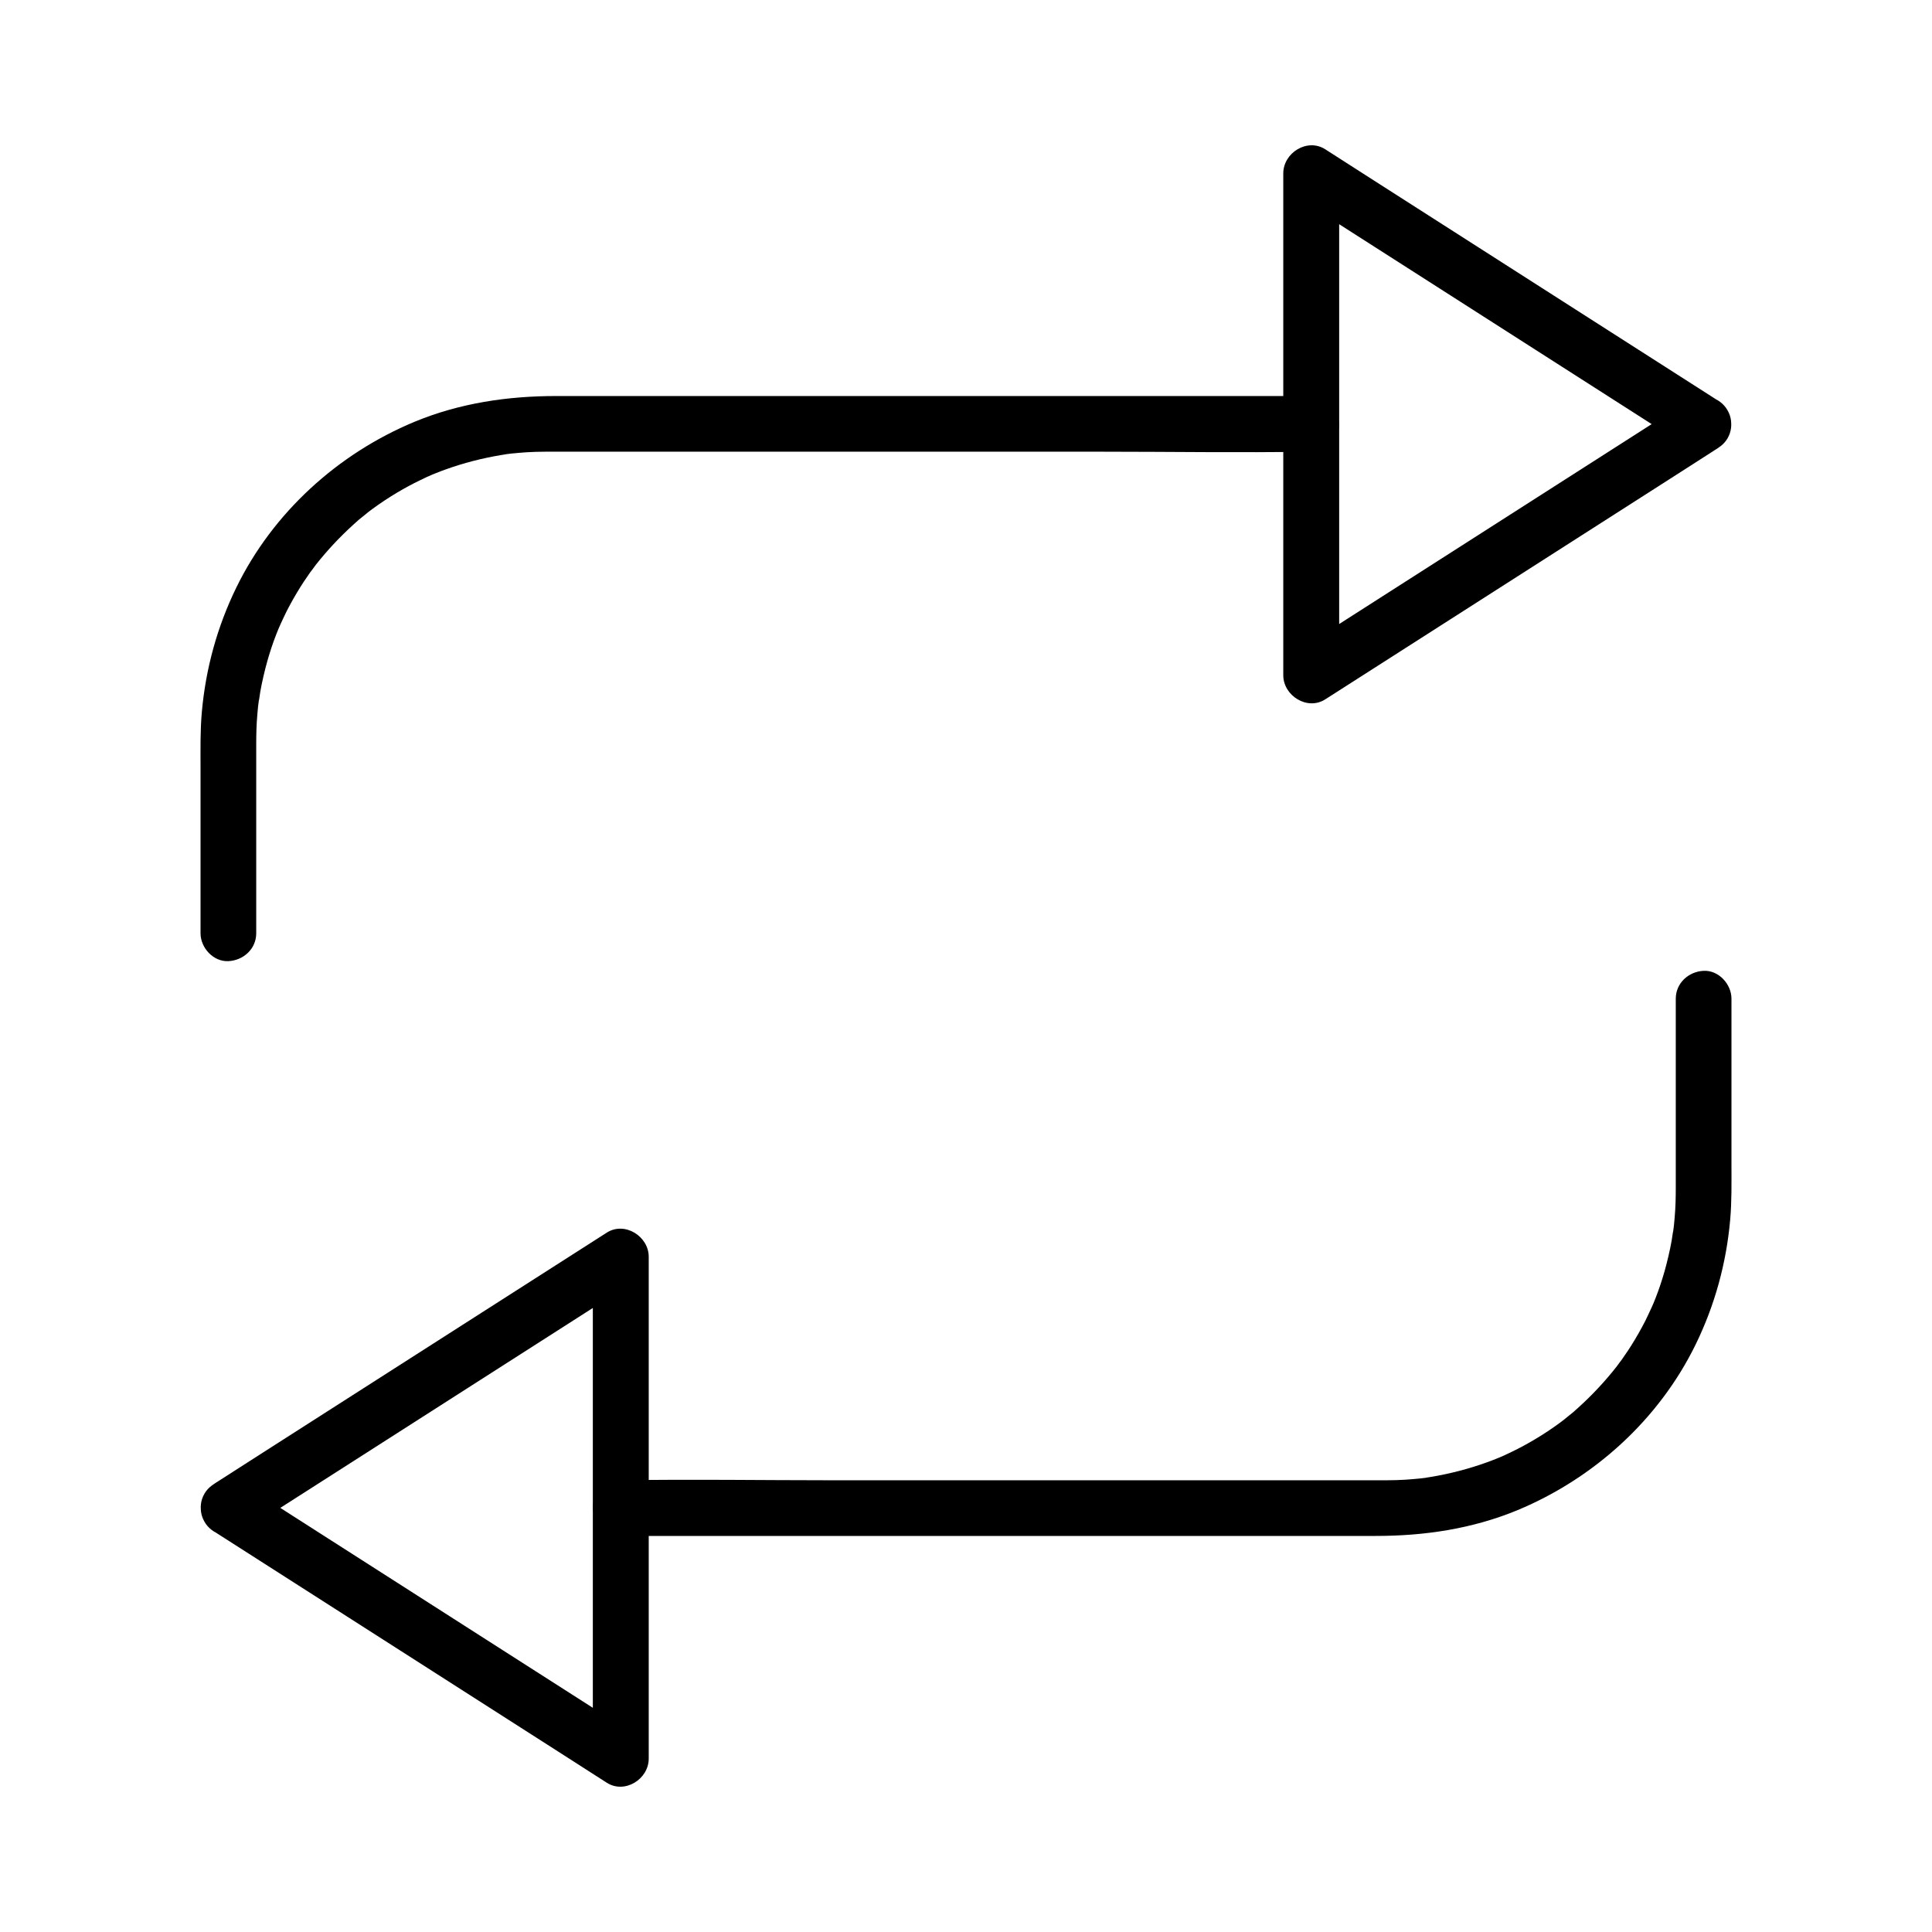
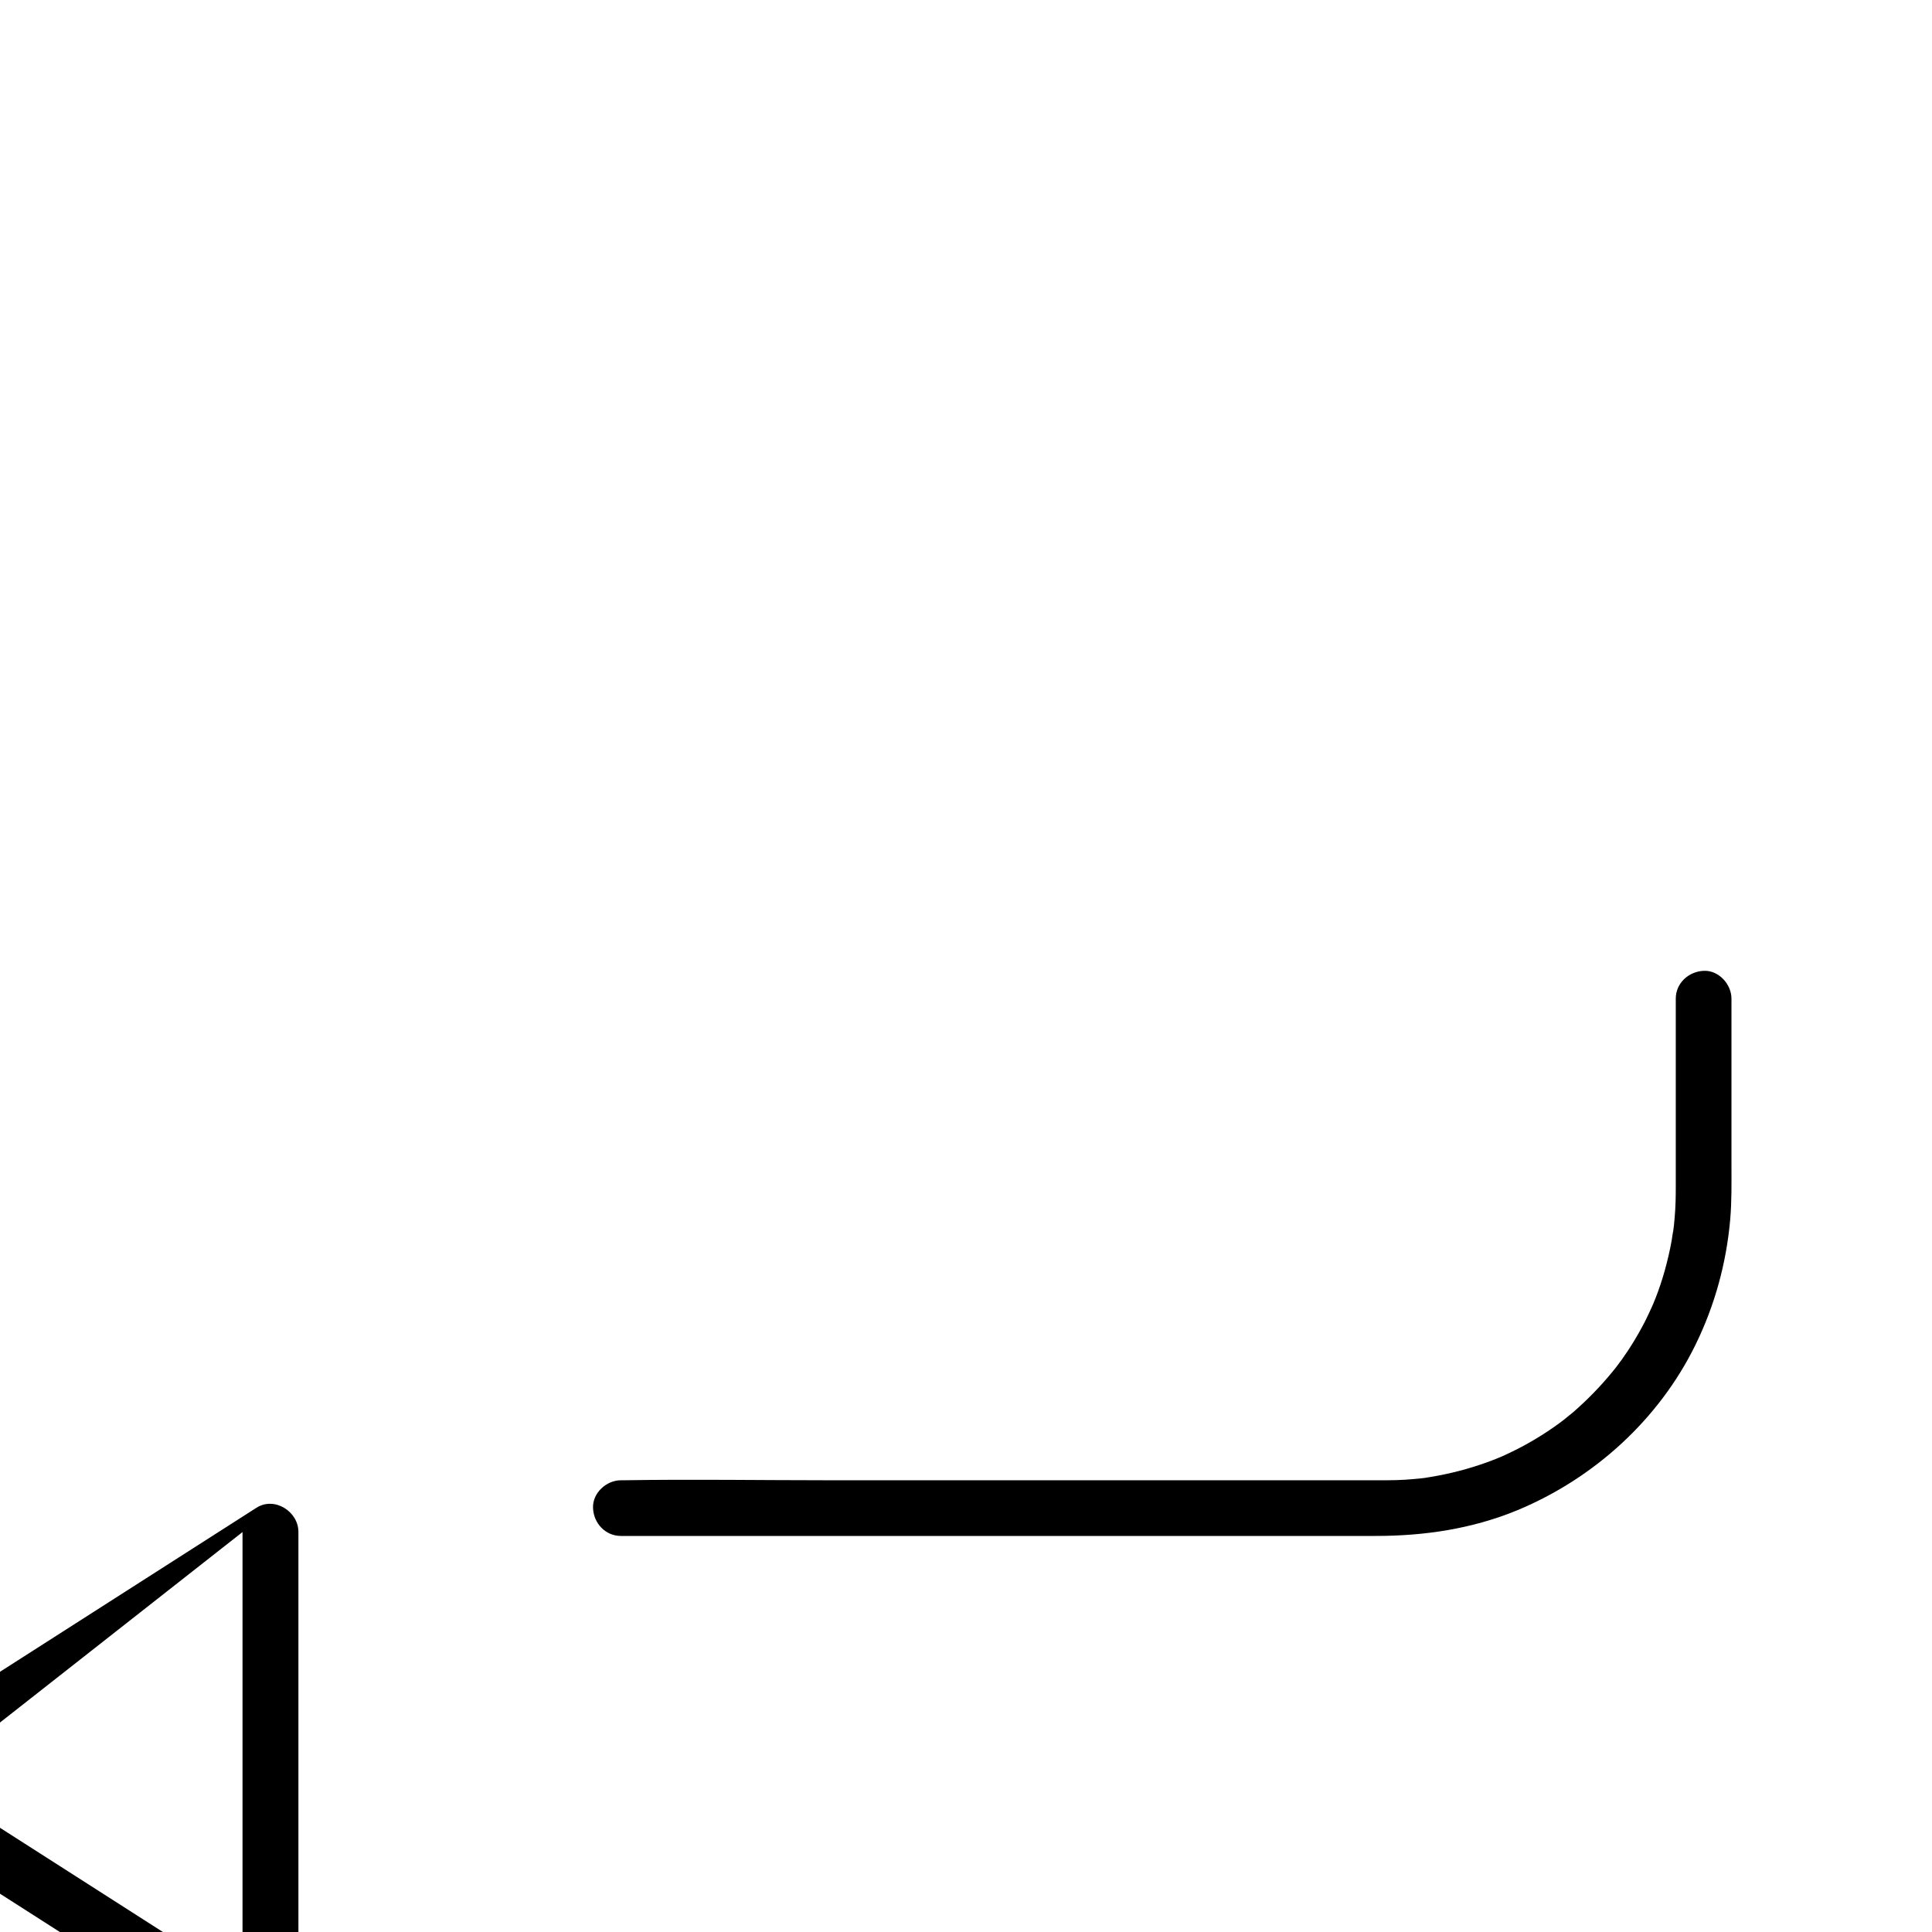
<svg xmlns="http://www.w3.org/2000/svg" fill="#000000" width="800px" height="800px" version="1.1" viewBox="144 144 512 512">
  <g>
-     <path d="m591.73 249.99c-11.711 7.477-23.418 14.957-35.078 22.434-18.648 11.957-37.344 23.863-55.988 35.816-4.281 2.754-8.609 5.512-12.891 8.266 3.691 2.117 7.379 4.231 11.121 6.394v-44.969-71.637-16.383c-3.691 2.117-7.379 4.231-11.121 6.394 11.711 7.477 23.418 14.957 35.078 22.434 18.648 11.957 37.344 23.863 55.988 35.816 4.281 2.754 8.609 5.512 12.891 8.266 3.344 2.164 8.168 0.688 10.086-2.656 2.066-3.543 0.738-7.922-2.656-10.086-11.711-7.477-23.418-14.957-35.078-22.434-18.648-11.957-37.344-23.863-55.988-35.816-4.281-2.754-8.609-5.512-12.891-8.266-4.773-3.051-11.121 0.934-11.121 6.394v44.969 71.637 16.383c0 5.41 6.348 9.445 11.121 6.394 11.711-7.477 23.418-14.957 35.078-22.434 18.648-11.957 37.344-23.863 55.988-35.816 4.281-2.754 8.609-5.512 12.891-8.266 3.344-2.164 4.723-6.543 2.656-10.086-1.918-3.441-6.691-4.914-10.086-2.75z" />
-     <path d="m491.46 248.95h-46.492-90.48-63.074c-12.891 0-25.586 1.871-37.59 6.84-20.32 8.461-37.492 24.059-47.184 43.887-5.066 10.383-8.117 21.453-9.152 33.012-0.441 4.922-0.344 9.891-0.344 14.809v40.836 3c0 3.836 3.394 7.578 7.379 7.379 3.984-0.195 7.379-3.246 7.379-7.379v-33.75-16.188c0-2.707 0.051-5.363 0.297-8.07 0.098-1.379 0.246-2.707 0.441-4.035-0.195 1.574 0.297-1.574 0.344-2.016 0.492-2.754 1.133-5.461 1.871-8.117 0.688-2.41 1.477-4.82 2.41-7.184 0.246-0.59 0.492-1.23 0.738-1.82-0.641 1.523 0.195-0.441 0.297-0.641 0.543-1.18 1.082-2.363 1.672-3.543 1.133-2.215 2.363-4.379 3.691-6.496 0.641-0.984 1.277-2.016 1.969-2.953 0.344-0.543 0.738-1.082 1.133-1.574 0.148-0.246 1.77-2.363 0.789-1.082 3.051-3.887 6.445-7.527 10.086-10.824 0.934-0.887 1.918-1.723 2.953-2.508 0.492-0.395 0.984-0.836 1.523-1.23-1.277 0.984 0.395-0.297 0.543-0.395 2.066-1.523 4.231-2.953 6.445-4.281 2.066-1.23 4.133-2.363 6.297-3.394 1.18-0.59 2.363-1.133 3.543-1.625-1.523 0.641 0.492-0.195 0.641-0.246 0.836-0.344 1.625-0.641 2.461-0.934 4.773-1.723 9.742-3 14.762-3.836 0.195-0.051 2.41-0.344 0.688-0.148 0.688-0.098 1.328-0.148 2.016-0.246 1.379-0.148 2.707-0.246 4.082-0.344 1.625-0.098 3.246-0.148 4.871-0.148h1.277 56.48 90.086c18.105 0 36.211 0.297 54.316 0h0.836c3.836 0 7.578-3.394 7.379-7.379-0.145-3.981-3.246-7.375-7.379-7.375z" />
-     <path d="m208.27 550.01c11.711-7.477 23.418-14.957 35.078-22.434 18.648-11.957 37.344-23.863 55.988-35.816 4.281-2.754 8.609-5.512 12.891-8.266-3.691-2.117-7.379-4.231-11.121-6.394v44.969 71.637 16.383c3.691-2.117 7.379-4.231 11.121-6.394-11.711-7.477-23.418-14.957-35.078-22.434-18.648-11.957-37.344-23.863-55.988-35.816-4.281-2.754-8.609-5.512-12.891-8.266-3.344-2.164-8.168-0.688-10.086 2.656-2.066 3.543-0.738 7.922 2.656 10.086 11.711 7.477 23.418 14.957 35.078 22.434 18.648 11.957 37.344 23.863 55.988 35.816 4.281 2.754 8.609 5.512 12.891 8.266 4.773 3.051 11.121-0.934 11.121-6.394v-44.969-71.637-16.383c0-5.41-6.348-9.445-11.121-6.394-11.711 7.477-23.418 14.957-35.078 22.434-18.648 11.957-37.344 23.863-55.988 35.816-4.281 2.754-8.609 5.512-12.891 8.266-3.344 2.164-4.723 6.543-2.656 10.086 1.918 3.441 6.691 4.918 10.086 2.75z" />
+     <path d="m208.27 550.01v44.969 71.637 16.383c3.691-2.117 7.379-4.231 11.121-6.394-11.711-7.477-23.418-14.957-35.078-22.434-18.648-11.957-37.344-23.863-55.988-35.816-4.281-2.754-8.609-5.512-12.891-8.266-3.344-2.164-8.168-0.688-10.086 2.656-2.066 3.543-0.738 7.922 2.656 10.086 11.711 7.477 23.418 14.957 35.078 22.434 18.648 11.957 37.344 23.863 55.988 35.816 4.281 2.754 8.609 5.512 12.891 8.266 4.773 3.051 11.121-0.934 11.121-6.394v-44.969-71.637-16.383c0-5.41-6.348-9.445-11.121-6.394-11.711 7.477-23.418 14.957-35.078 22.434-18.648 11.957-37.344 23.863-55.988 35.816-4.281 2.754-8.609 5.512-12.891 8.266-3.344 2.164-4.723 6.543-2.656 10.086 1.918 3.441 6.691 4.918 10.086 2.75z" />
    <path d="m308.54 551.04h46.492 90.48 63.074c12.891 0 25.586-1.871 37.59-6.84 20.32-8.461 37.492-24.059 47.184-43.887 5.066-10.383 8.117-21.453 9.152-33.012 0.441-4.922 0.344-9.891 0.344-14.809v-40.836-3c0-3.836-3.394-7.578-7.379-7.379-3.984 0.195-7.379 3.246-7.379 7.379v33.75 16.188c0 2.707-0.051 5.363-0.297 8.07-0.098 1.379-0.246 2.707-0.441 4.035 0.195-1.574-0.297 1.574-0.344 2.016-0.492 2.754-1.133 5.461-1.871 8.117-0.688 2.41-1.477 4.82-2.41 7.184-0.246 0.59-0.492 1.23-0.738 1.82 0.641-1.523-0.195 0.441-0.297 0.641-0.543 1.18-1.082 2.363-1.672 3.543-1.133 2.215-2.363 4.379-3.691 6.496-0.641 0.984-1.277 2.016-1.969 2.953-0.344 0.543-0.738 1.082-1.133 1.574-0.148 0.246-1.77 2.363-0.789 1.082-3.051 3.887-6.445 7.527-10.086 10.824-0.934 0.887-1.918 1.723-2.953 2.508-0.492 0.395-0.984 0.836-1.523 1.23 1.277-0.984-0.395 0.297-0.543 0.395-2.066 1.523-4.231 2.953-6.445 4.281-2.066 1.23-4.133 2.363-6.297 3.394-1.18 0.59-2.363 1.133-3.543 1.625 1.523-0.641-0.492 0.195-0.641 0.246-0.836 0.344-1.625 0.641-2.461 0.934-4.773 1.723-9.742 3-14.762 3.836-0.195 0.051-2.41 0.344-0.688 0.148-0.688 0.098-1.328 0.148-2.016 0.246-1.379 0.148-2.707 0.246-4.082 0.344-1.625 0.098-3.246 0.148-4.871 0.148h-1.277-56.48-90.086c-18.105 0-36.211-0.297-54.316 0h-0.836c-3.836 0-7.578 3.394-7.379 7.379 0.148 3.981 3.246 7.375 7.379 7.375z" />
  </g>
</svg>